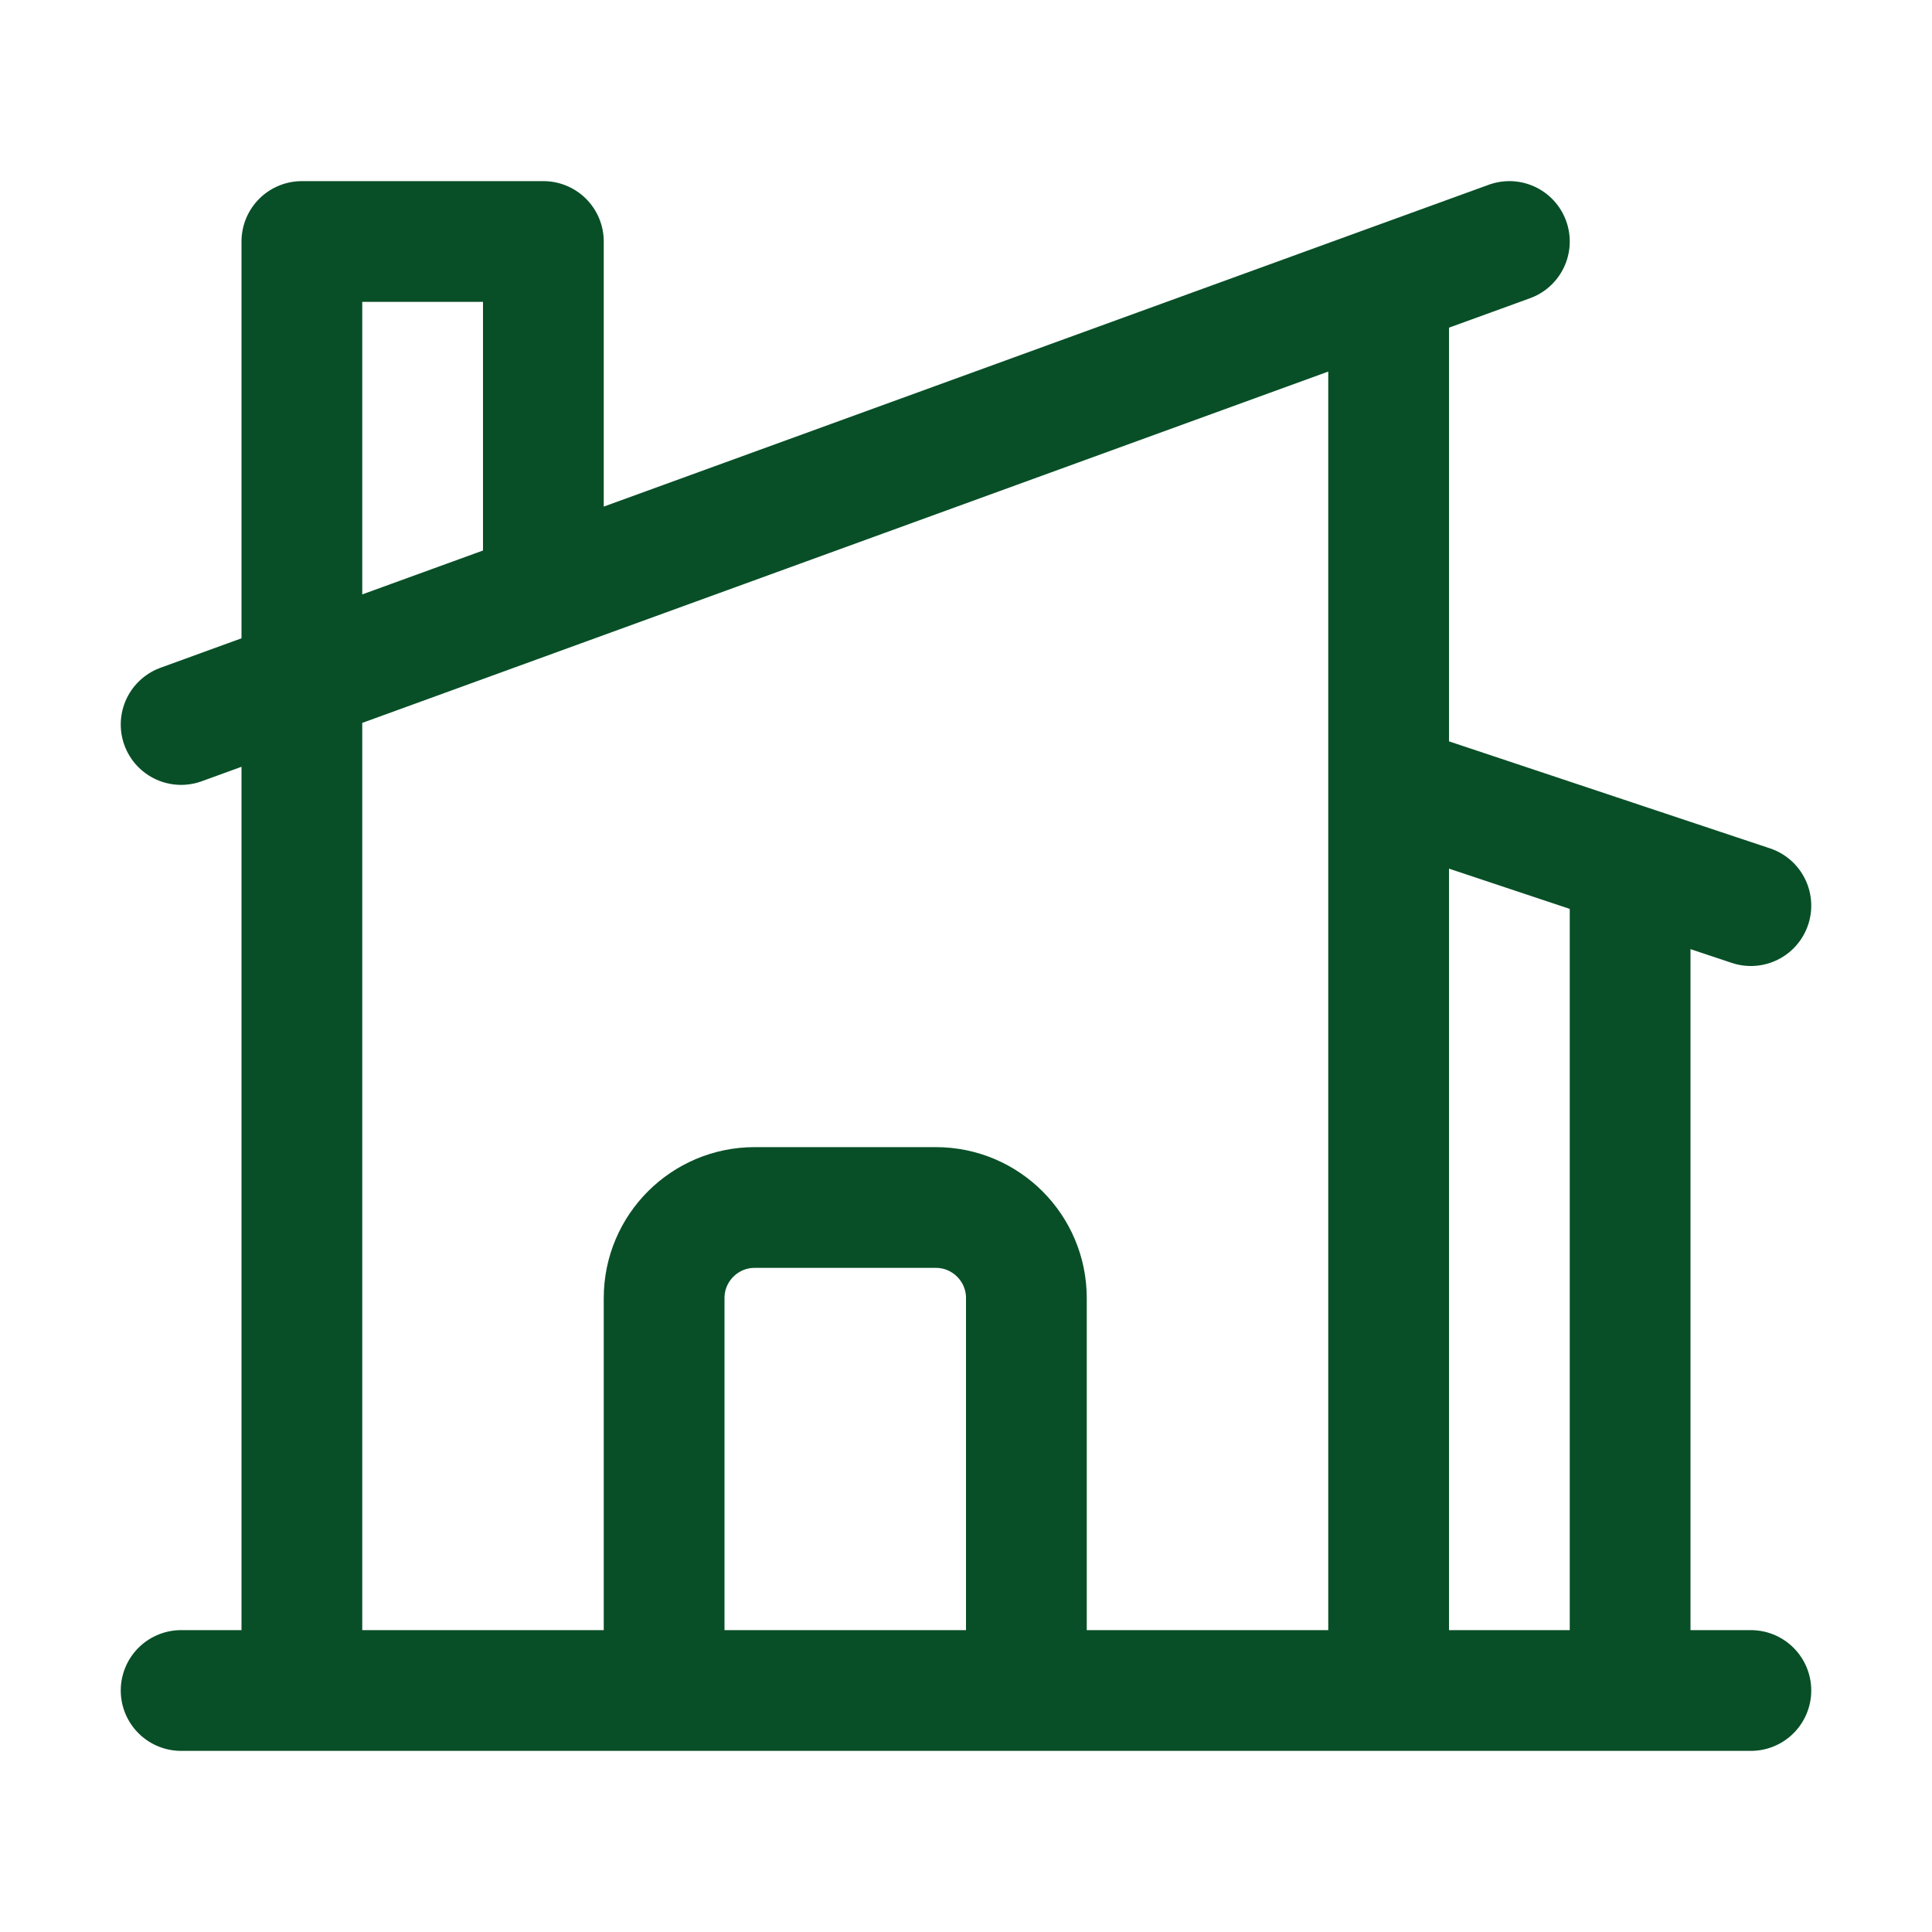
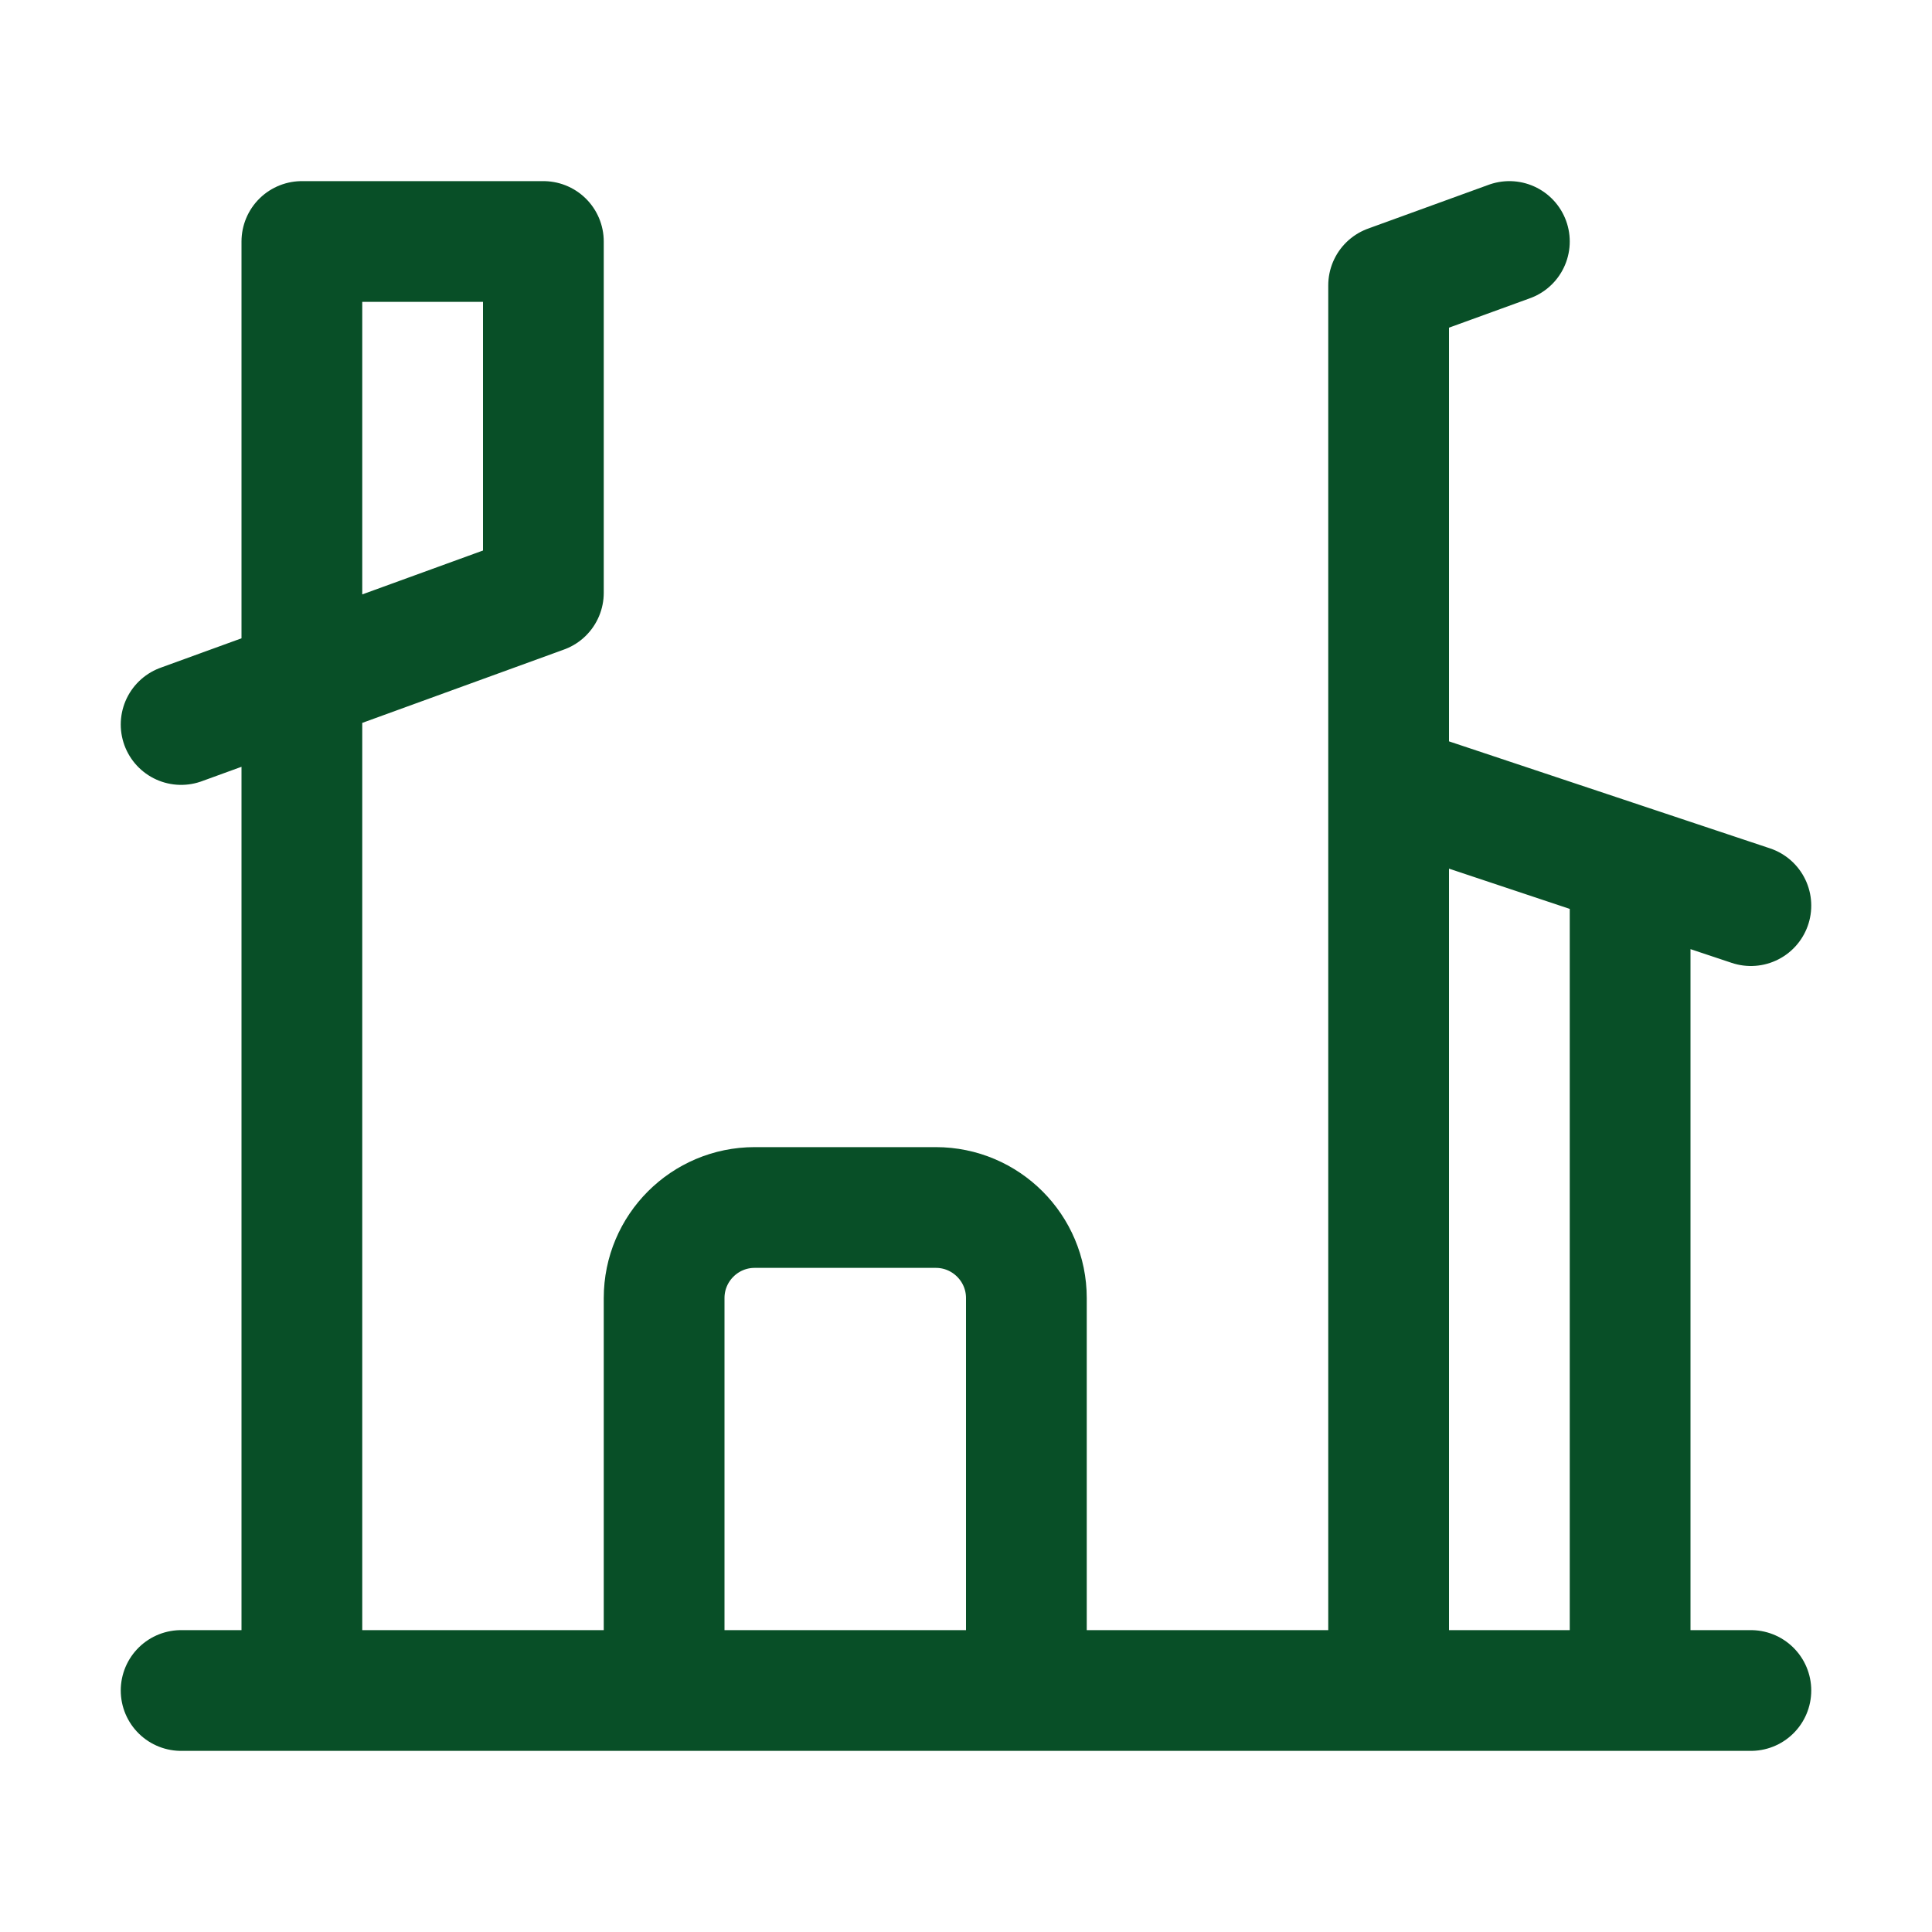
<svg xmlns="http://www.w3.org/2000/svg" width="24" height="24" viewBox="0 0 24 24" fill="none">
-   <path d="M8.25 21V16.125C8.25 15.504 8.754 15 9.375 15H11.625C12.246 15 12.75 15.504 12.75 16.125V21M12.75 21H17.25V3.545M12.75 21H20.25V10.75M17.25 3.545L18.75 3M17.25 3.545L6.75 7.364M20.25 10.75L17.25 9.75M20.25 10.75L21.75 11.25M2.25 21H3.75M3.75 21H21.75M3.75 21V3H6.75V7.364M2.25 9L6.75 7.364" stroke="#084F27" stroke-width="1.5" stroke-linecap="round" stroke-linejoin="round" />
+   <path d="M8.25 21V16.125C8.25 15.504 8.754 15 9.375 15H11.625C12.246 15 12.75 15.504 12.75 16.125V21M12.75 21H17.25V3.545M12.75 21H20.25V10.75M17.25 3.545L18.75 3M17.25 3.545M20.25 10.75L17.25 9.75M20.25 10.75L21.75 11.25M2.25 21H3.75M3.75 21H21.75M3.75 21V3H6.75V7.364M2.25 9L6.75 7.364" stroke="#084F27" stroke-width="1.5" stroke-linecap="round" stroke-linejoin="round" />
</svg>